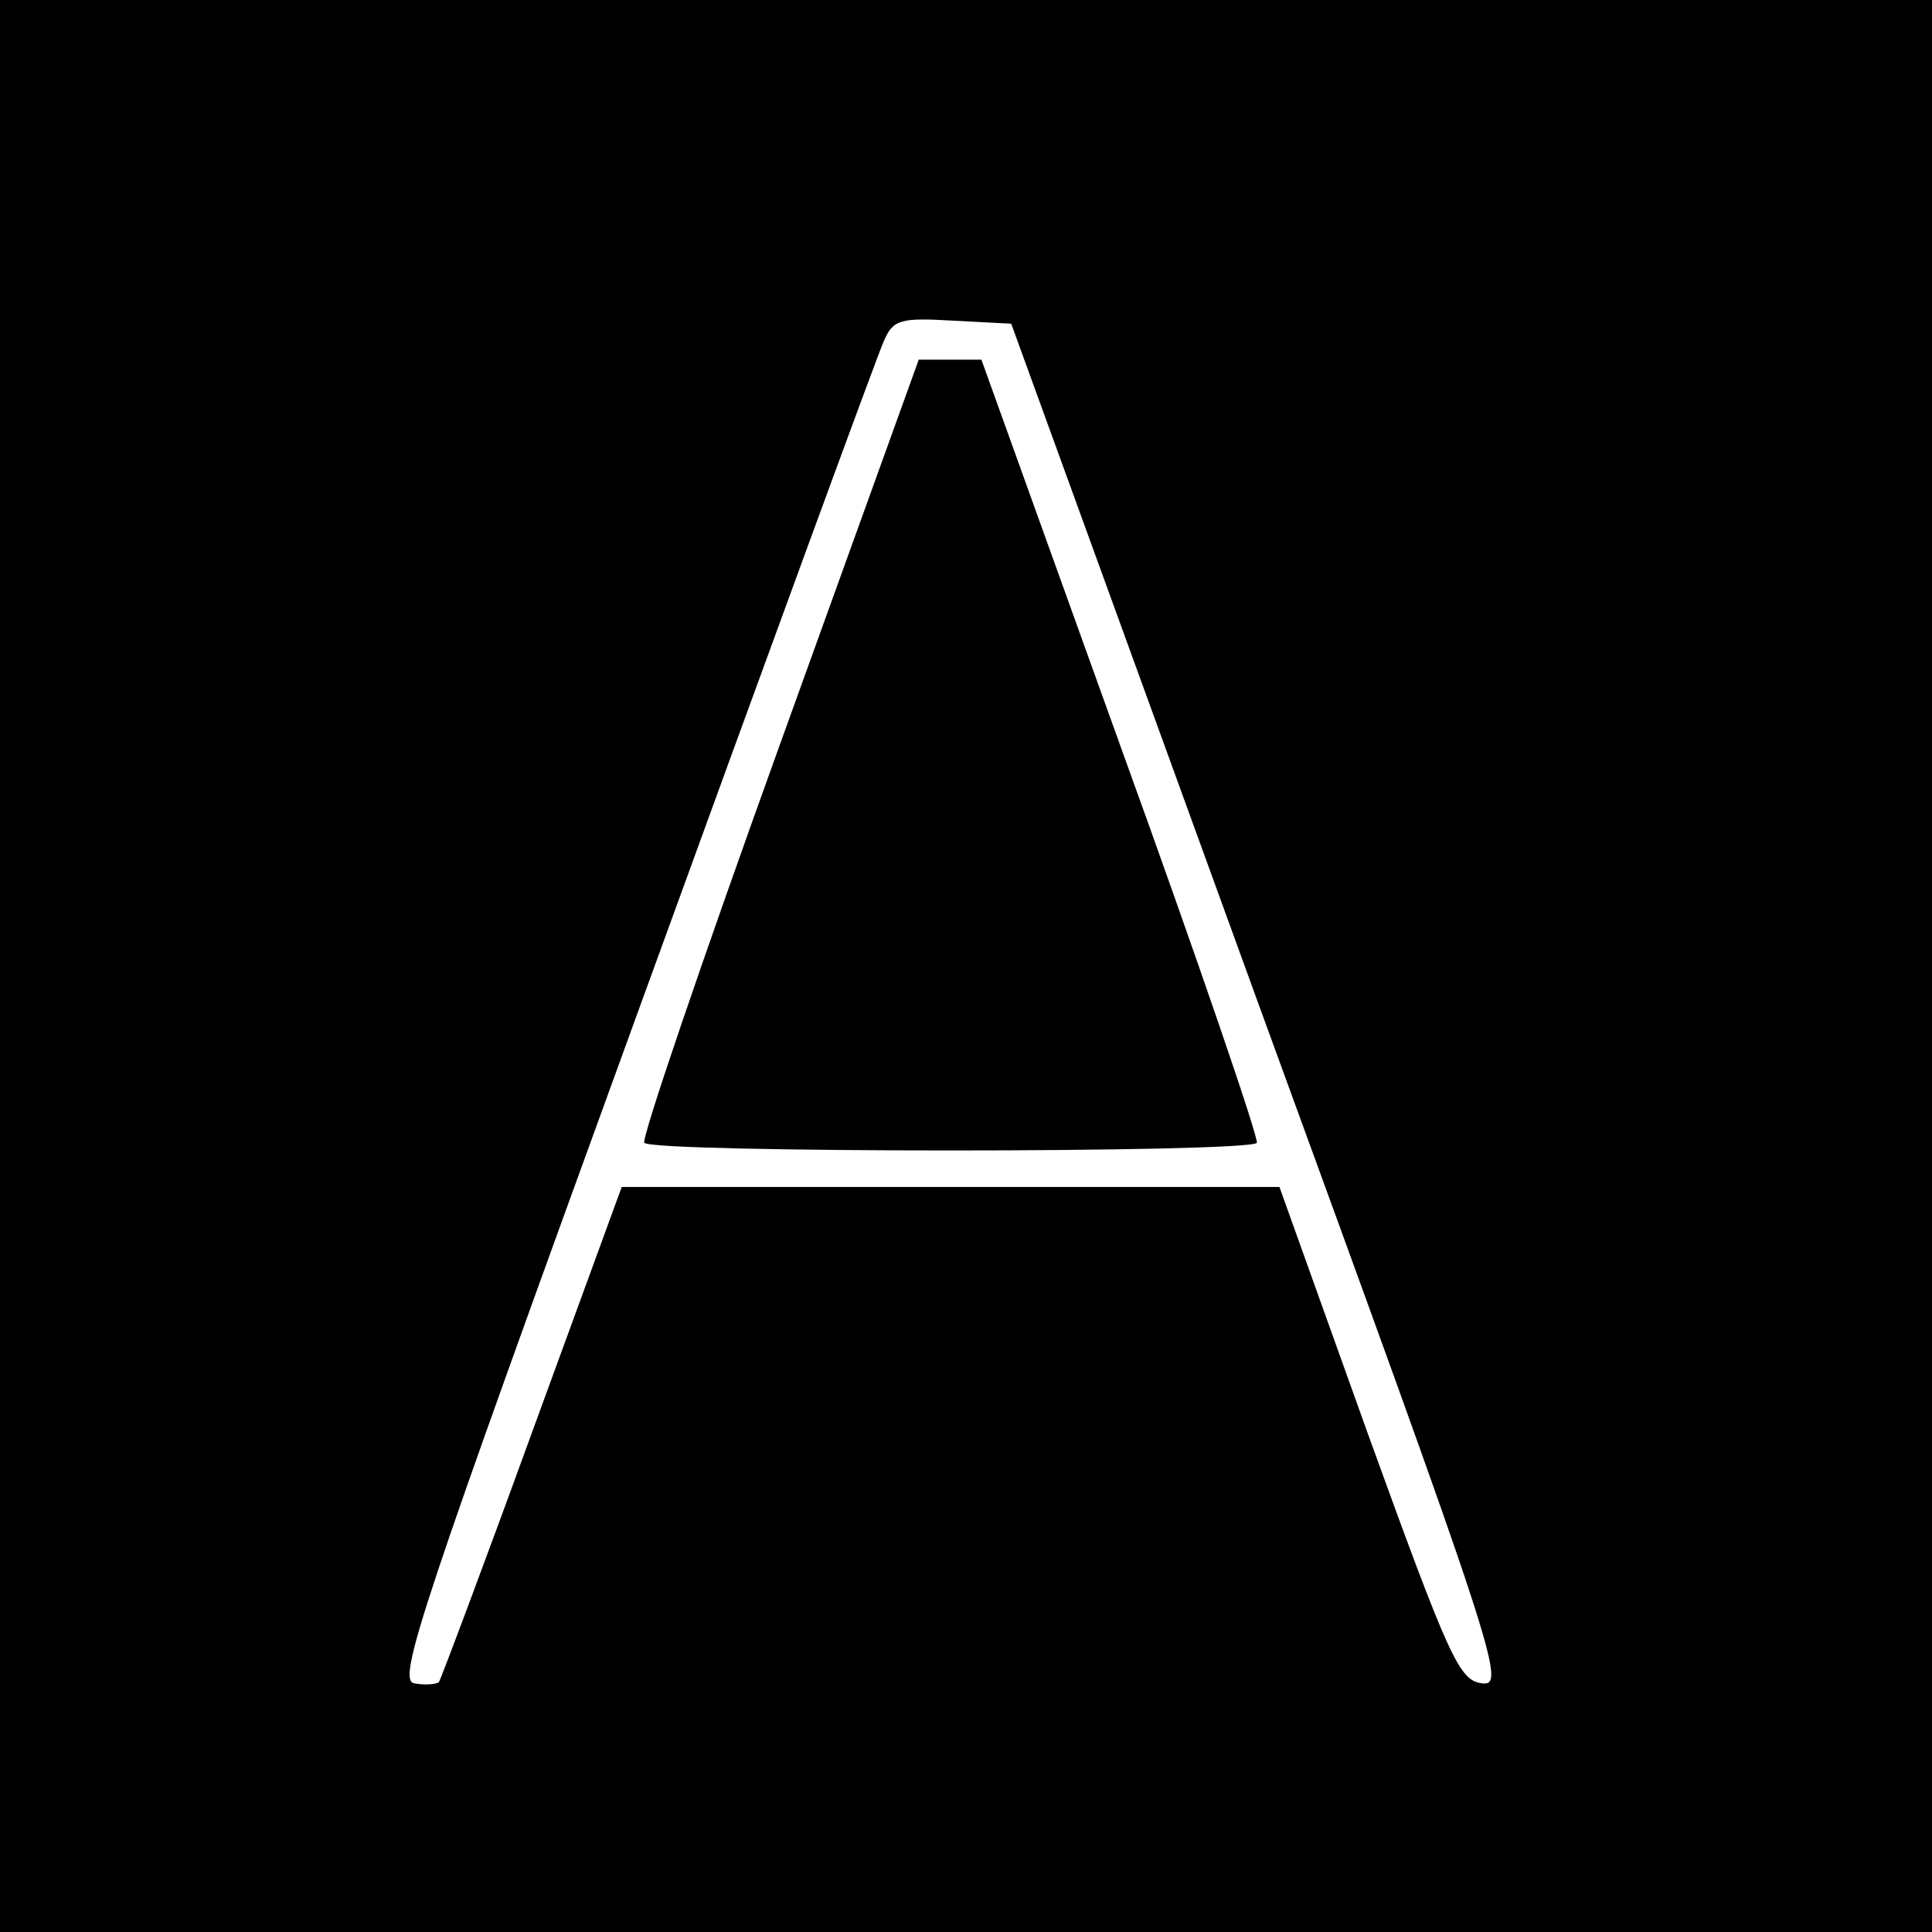
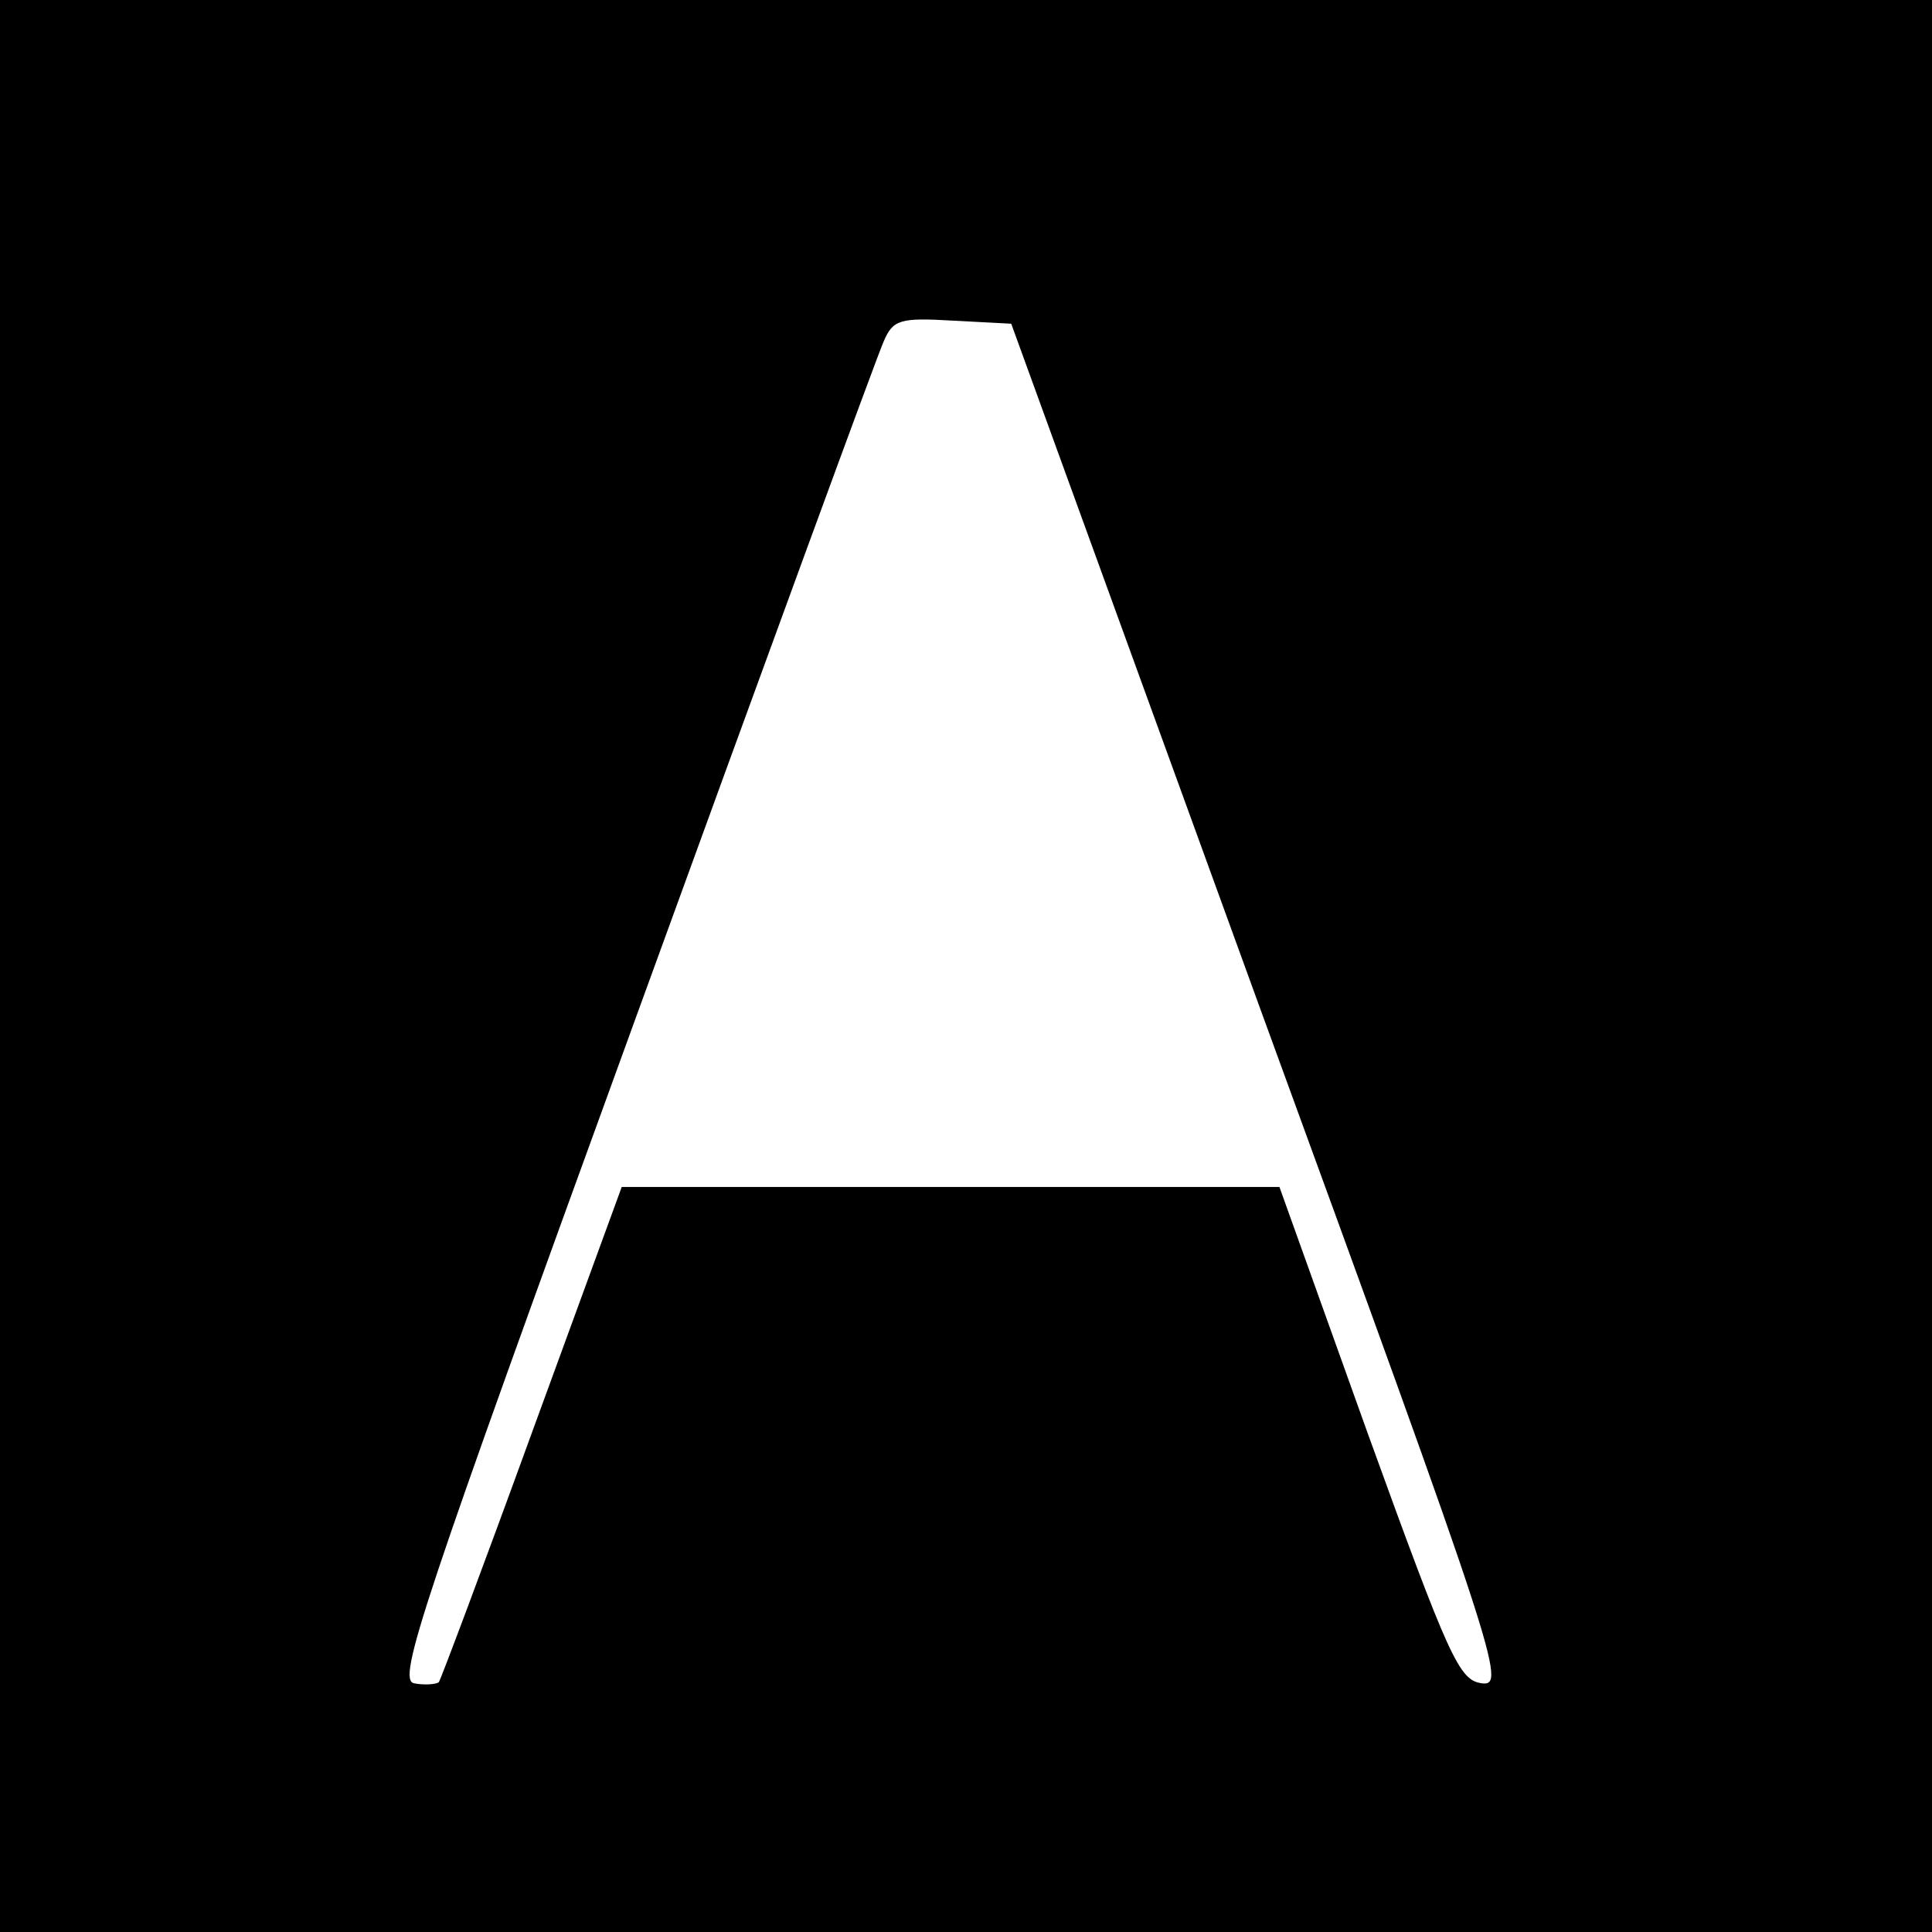
<svg xmlns="http://www.w3.org/2000/svg" version="1.0" width="188pt" height="188pt" viewBox="0 0 188 188" preserveAspectRatio="xMidYMid meet">
  <g transform="translate(0,188) scale(0.1,-0.1)" fill="#000000" stroke="none">
    <path d="M0 940 l0 -940 940 0 940 0 0 940 0 940 -940 0 -940 0 0 -940z m1225 -38 c233 -638 241 -663 217 -660 -22 3 -31 22 -111 243 l-86 240 -320 0 -320 0 -87 -238 c-48 -132 -89 -241 -91 -244 -3 -2 -14 -3 -24 -1 -17 3 7 74 214 643 128 352 237 650 243 663 9 21 16 23 67 20 l57 -3 241 -663z" />
-     <path d="M758 1153 c-75 -208 -134 -381 -131 -385 6 -10 591 -10 596 0 2 4 -57 177 -132 384 l-136 378 -30 0 -31 0 -136 -377z" />
  </g>
</svg>